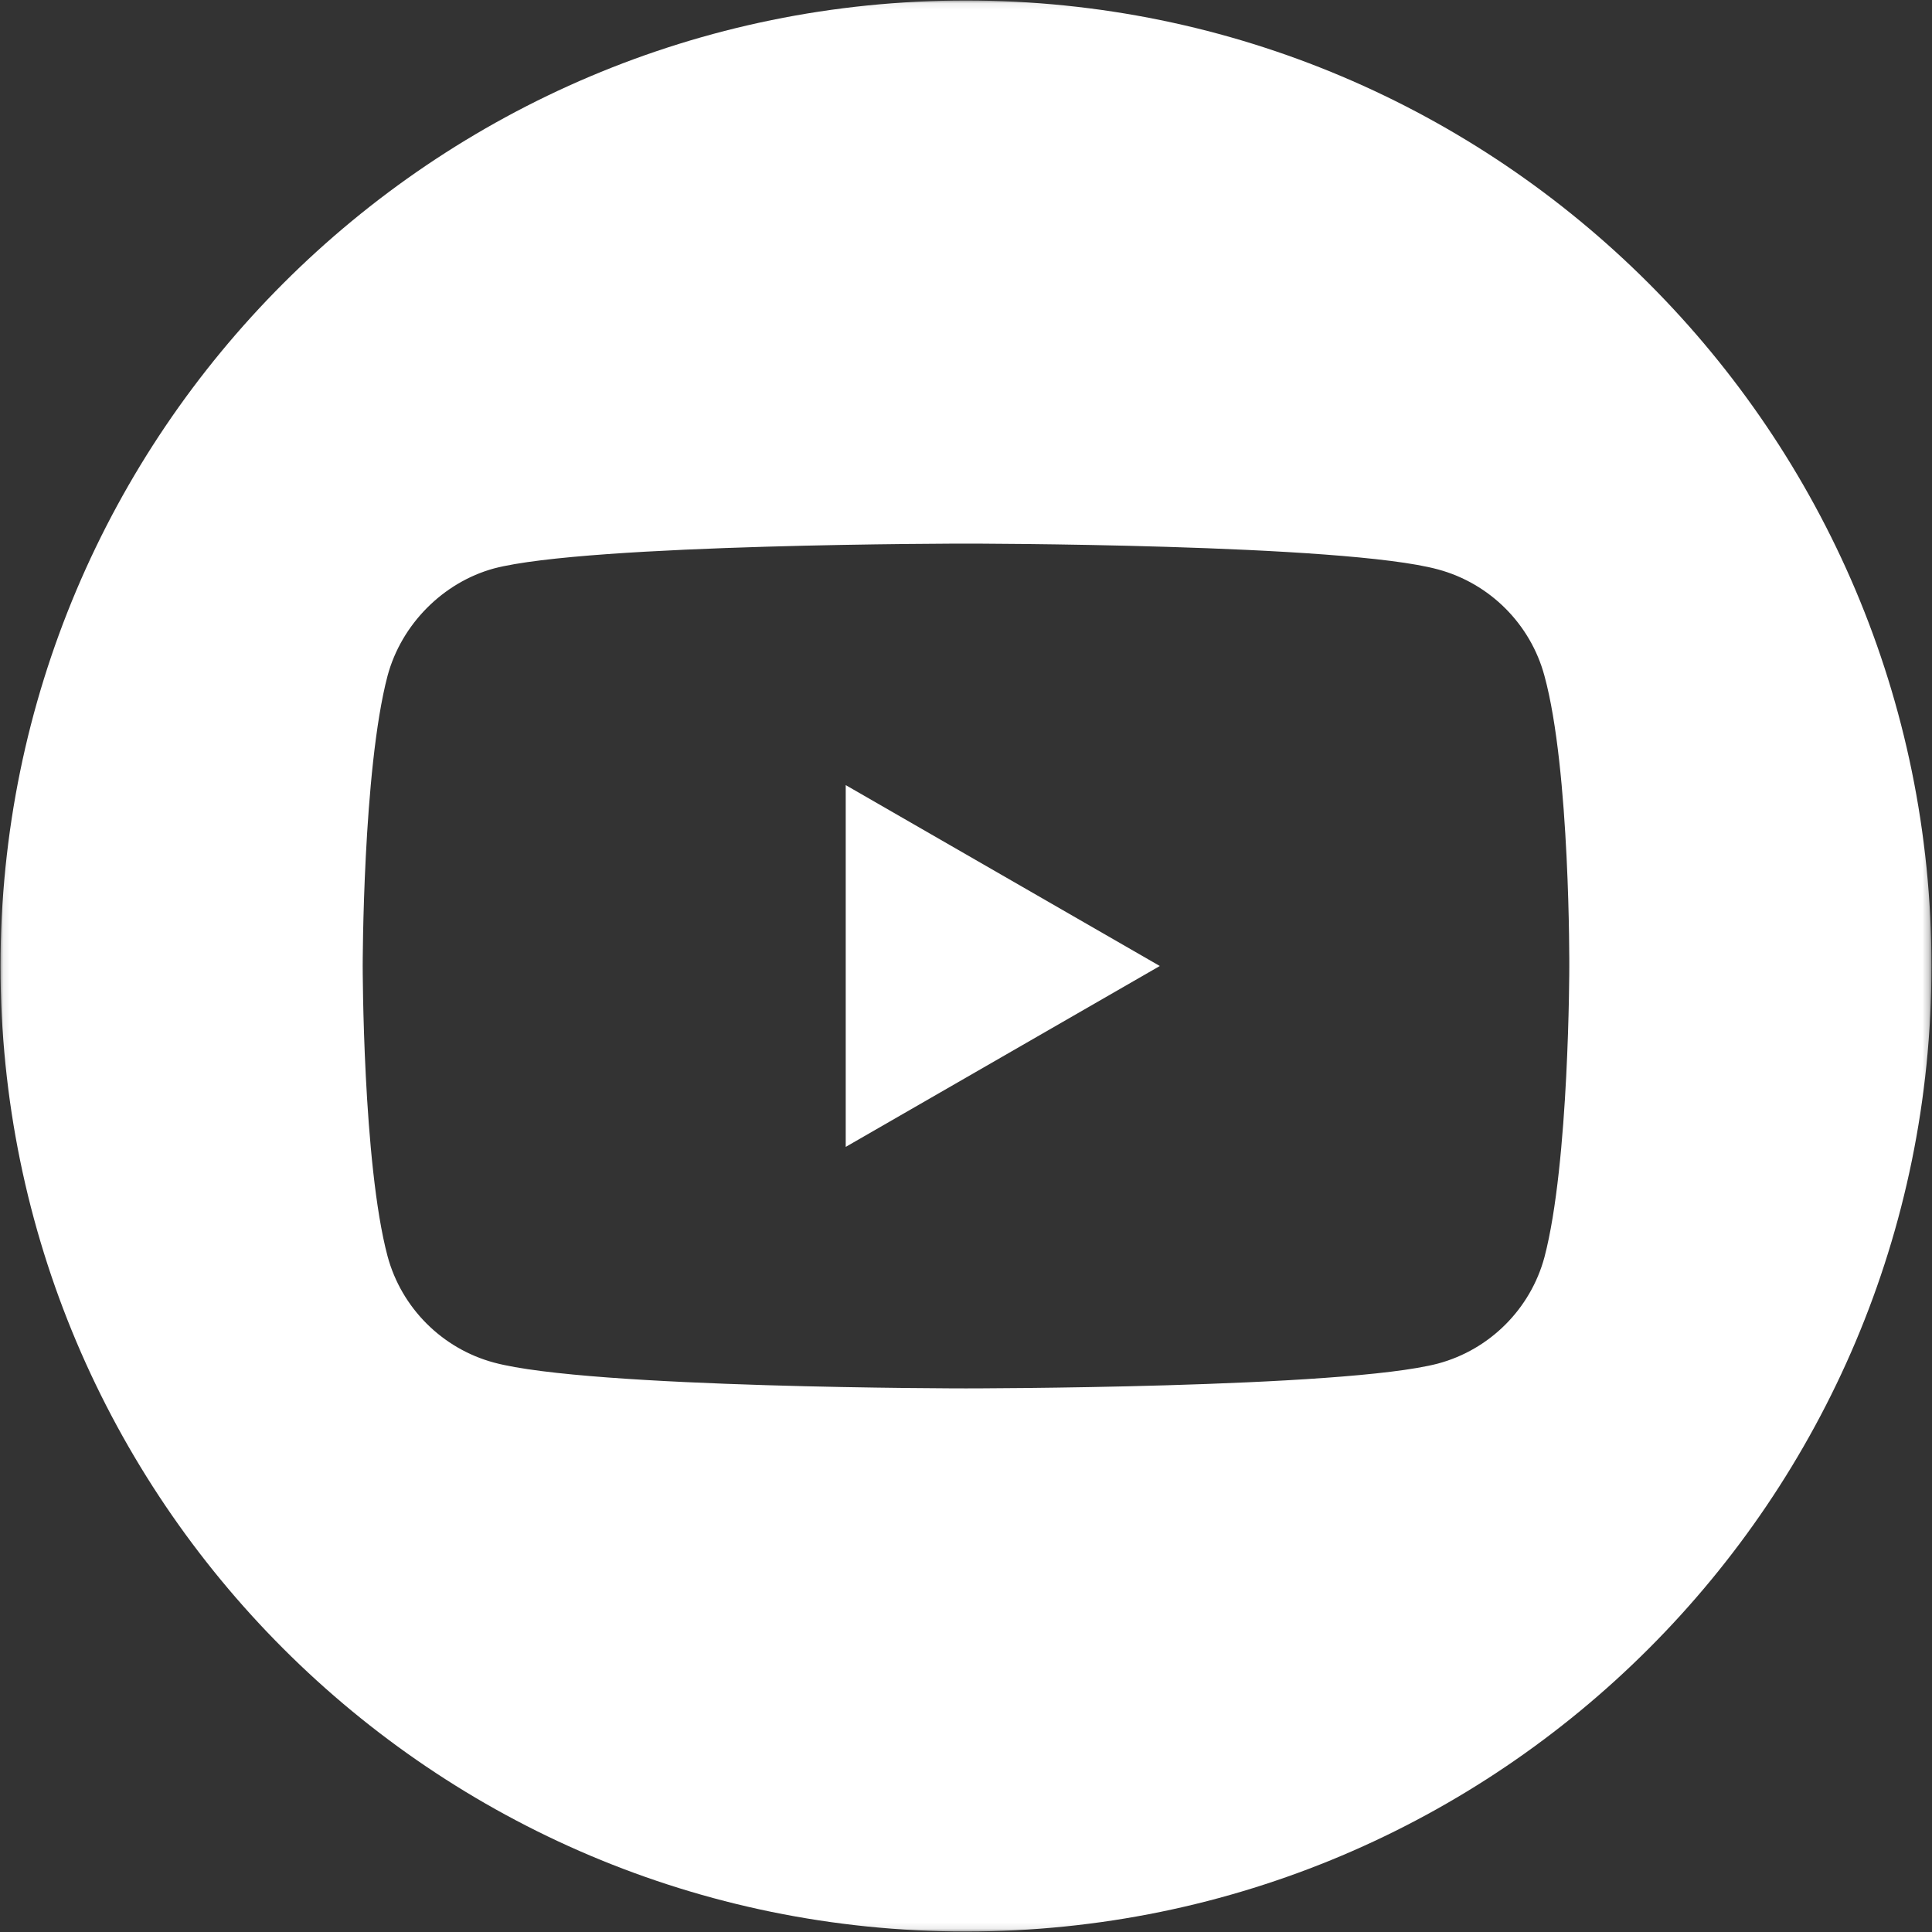
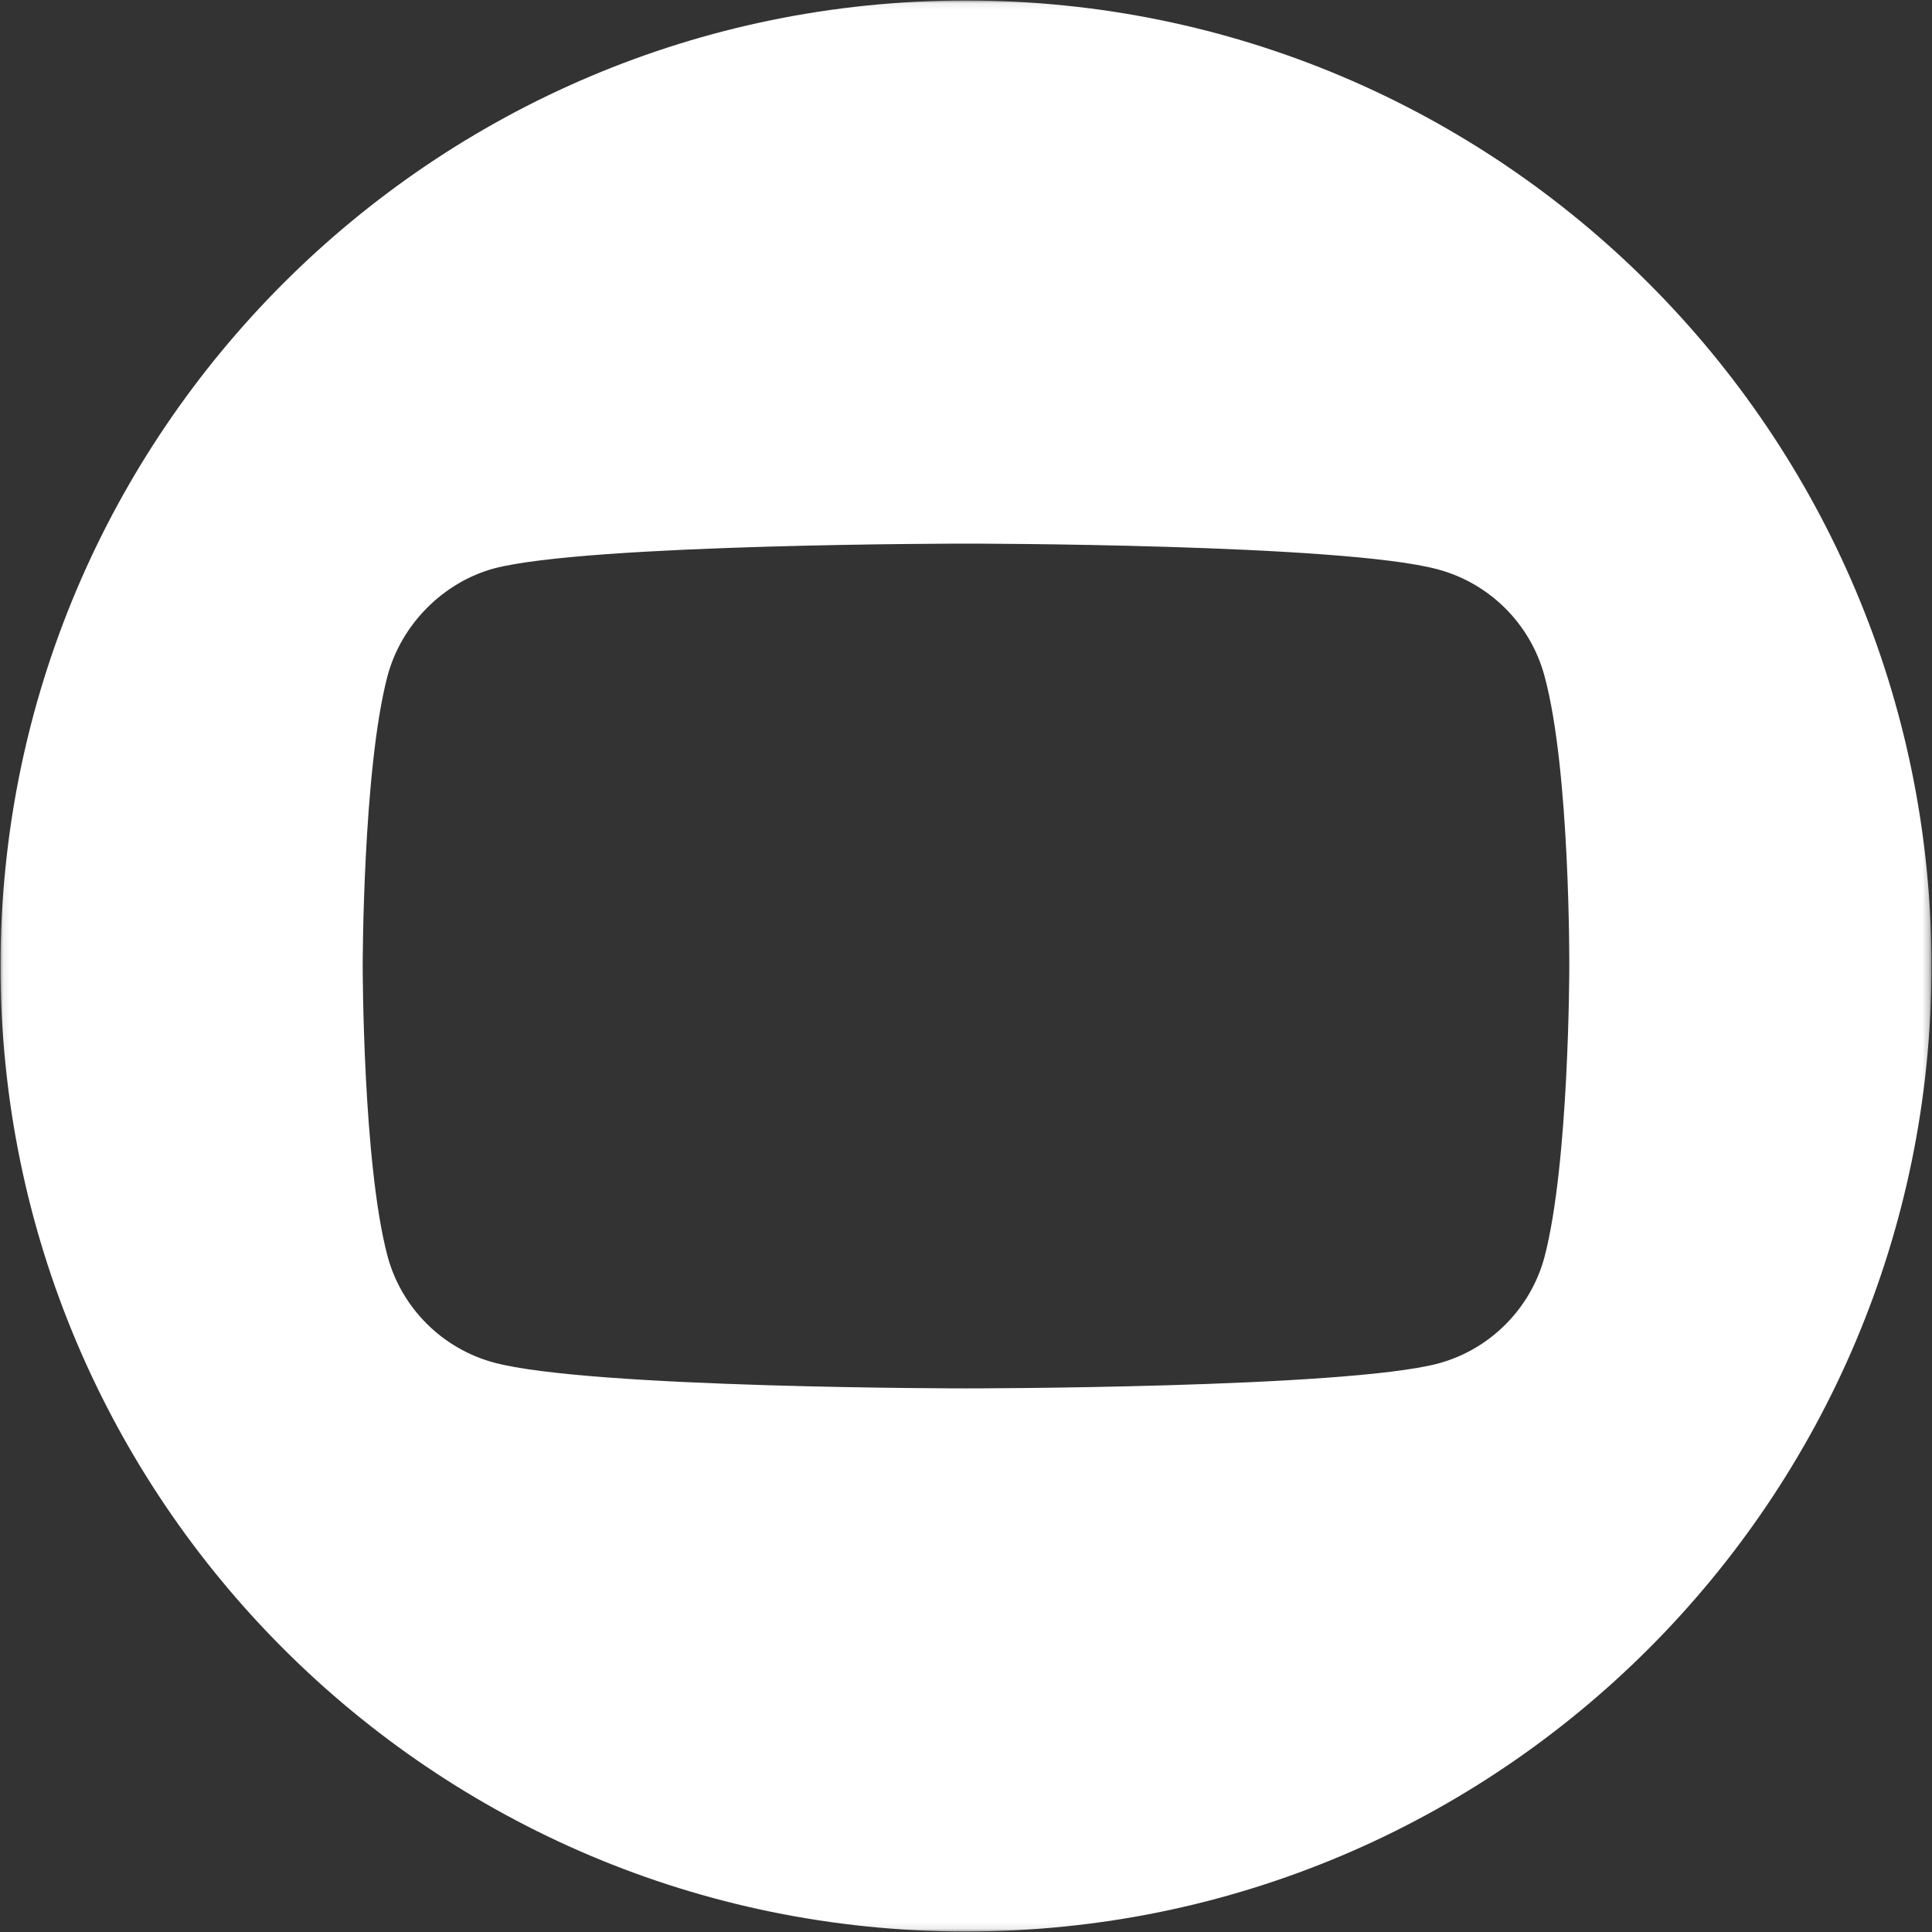
<svg xmlns="http://www.w3.org/2000/svg" width="300" height="300" viewBox="0 0 300 300" fill="none">
  <rect x="0" y="0" width="300" height="300" fill="#333333" stroke="none" />
  <g clip-path="url(#clip0_202_78)">
-     <path d="M131.324 178.089L180.095 150L131.324 121.912V178.089Z" fill="white" />
    <mask id="mask0_202_78" style="mask-type:luminance" maskUnits="userSpaceOnUse" x="0" y="0" width="300" height="300">
      <path d="M0.08 0.078H299.762V299.917H0.08V0.078Z" fill="white" />
    </mask>
    <g mask="url(#mask0_202_78)">
      <path d="M150.002 0.078C67.216 0.078 0.08 67.213 0.08 150C0.08 232.786 67.216 299.922 150.002 299.922C232.788 299.922 299.919 232.786 299.919 150C299.919 67.213 232.788 0.078 150.002 0.078ZM243.679 150.151C243.679 150.151 243.679 180.557 239.82 195.219C237.658 203.245 231.33 209.573 223.304 211.729C208.643 215.589 150.002 215.589 150.002 215.589C150.002 215.589 91.507 215.589 76.695 211.578C68.669 209.417 62.34 203.089 60.179 195.063C56.32 180.557 56.32 150 56.32 150C56.32 150 56.32 119.599 60.179 104.938C62.34 96.912 68.825 90.427 76.695 88.271C91.356 84.412 150.002 84.412 150.002 84.412C150.002 84.412 208.643 84.412 223.304 88.422C231.33 90.583 237.658 96.912 239.82 104.938C243.835 119.599 243.679 150.151 243.679 150.151Z" fill="white" />
    </g>
  </g>
  <defs>
    <clipPath id="clip0_202_78">
      <rect width="300" height="300" fill="white" />
    </clipPath>
  </defs>
</svg>